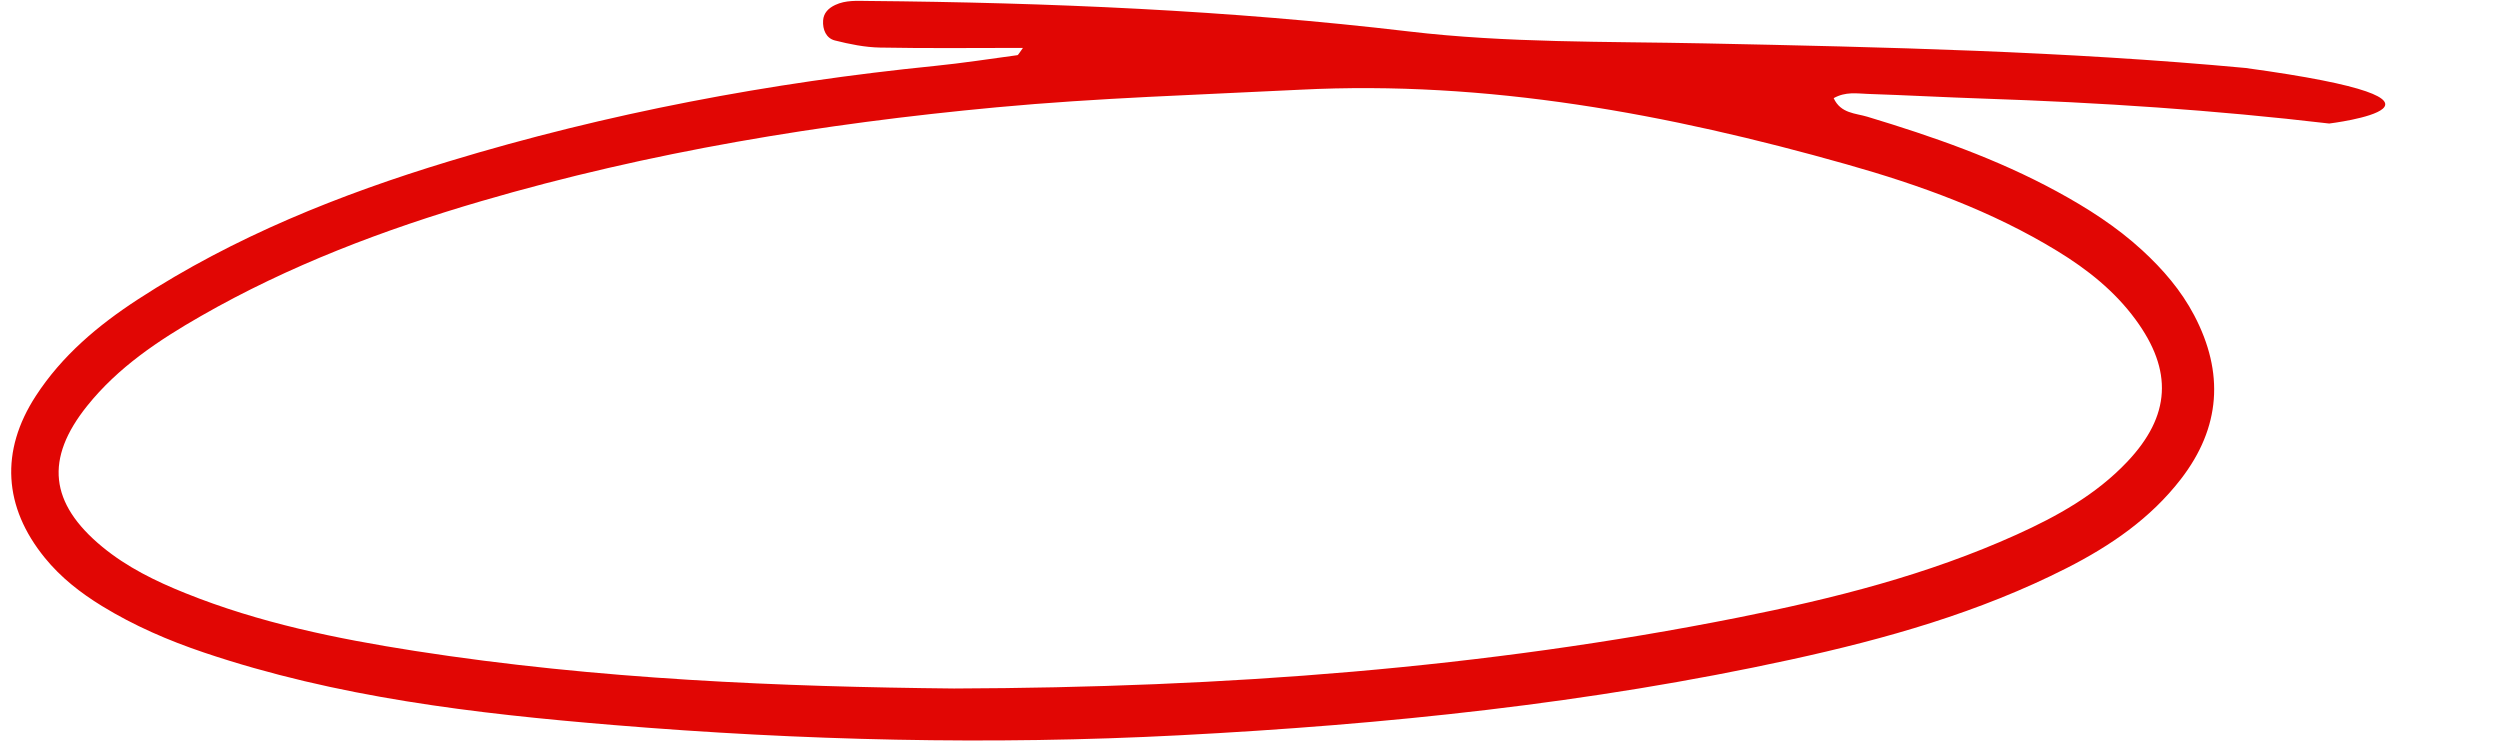
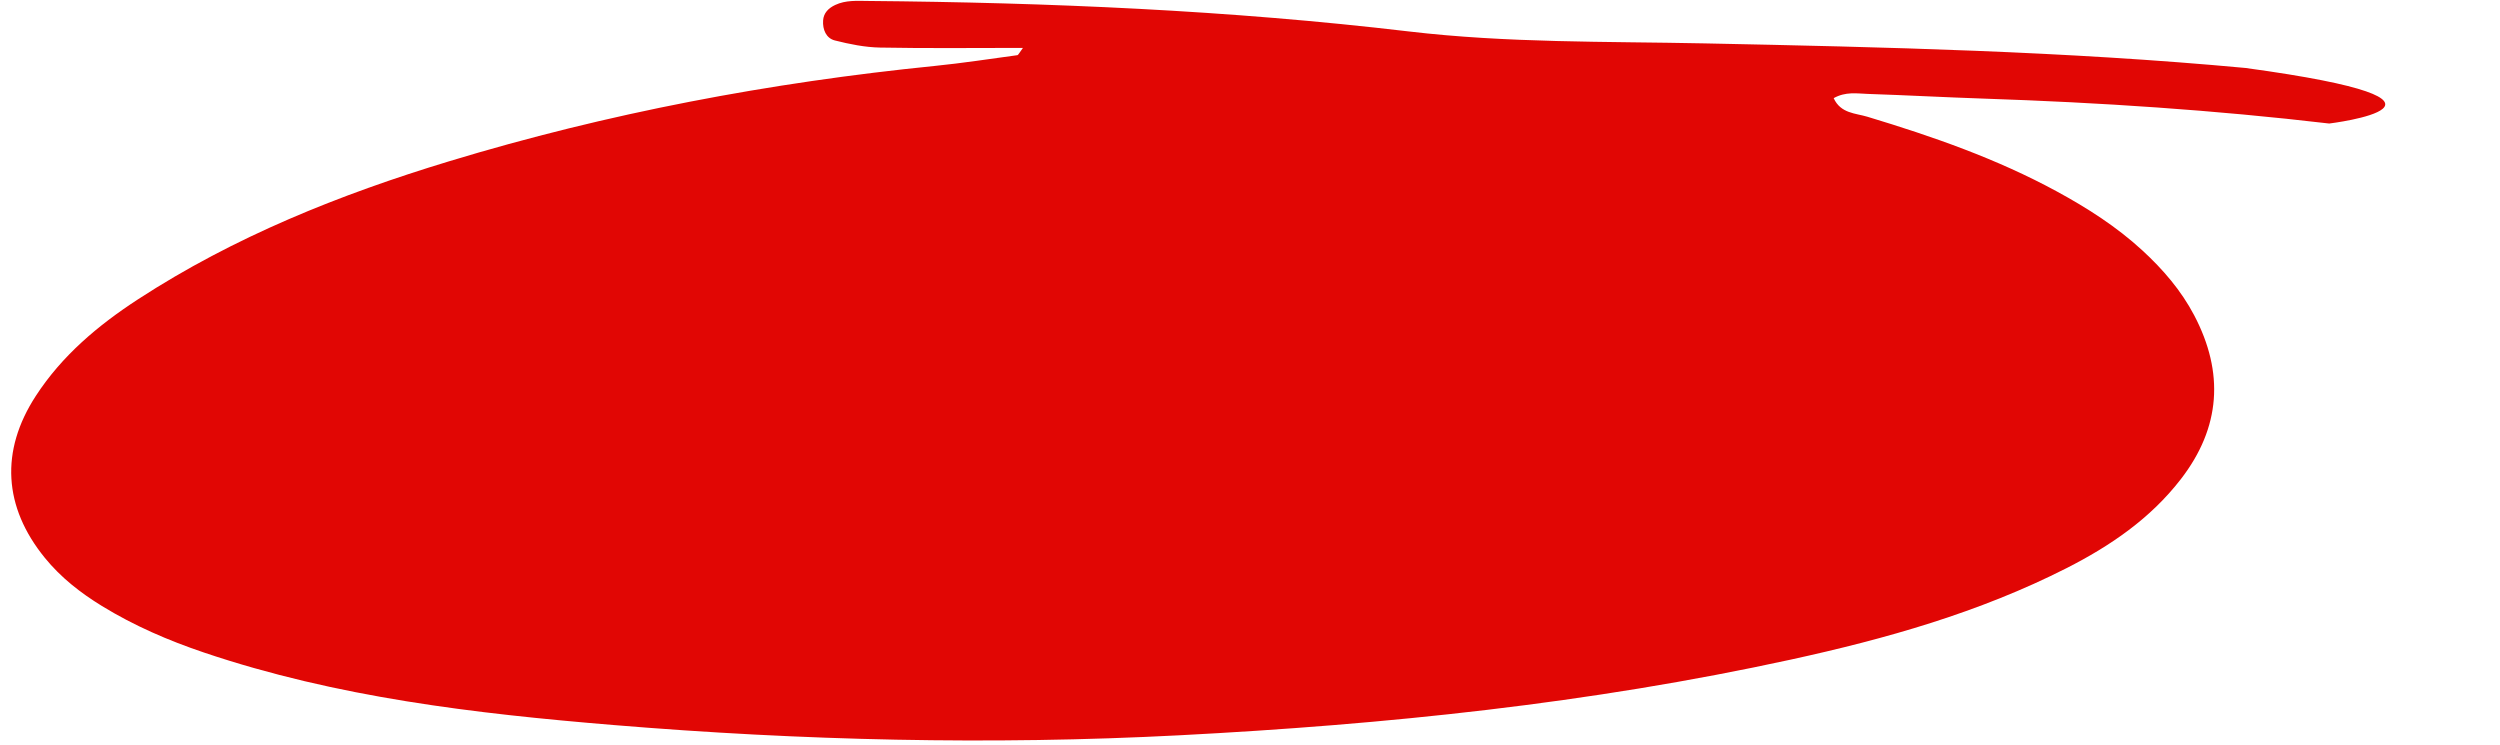
<svg xmlns="http://www.w3.org/2000/svg" data-name="Layer 2" fill="#000000" height="265.2" preserveAspectRatio="xMidYMid meet" version="1" viewBox="-4.0 -0.3 889.9 265.2" width="889.9" zoomAndPan="magnify">
  <g data-name="Layer 1" id="change1_1">
-     <path d="M825.09,43.67c-40.79-4.79-81.71-7.49-122.74-8.86-13.84-.46-27.67-1.22-41.5-1.68-3.85-.13-7.87-.89-12.14,1.51,2.51,5.49,7.8,5.34,12.02,6.62,23.22,7.01,46.04,14.95,67.43,26.59,10.89,5.92,21.29,12.57,30.45,21,7.33,6.75,13.77,14.22,18.43,23.08,10.73,20.42,9.46,39.94-4.75,58.33-10.82,14.01-25.05,23.73-40.63,31.65-31.09,15.8-64.34,25.19-98.2,32.58-71.7,15.64-144.39,23.13-217.59,26.94-67.33,3.51-134.52,1.89-201.61-3.66-49.29-4.08-98.39-9.84-145.64-25.79-12.69-4.28-24.91-9.56-36.34-16.57-7.63-4.68-14.63-10.14-20.32-17.14-14.72-18.08-15.95-38.03-3.23-57.61,9.33-14.37,22.19-25.17,36.4-34.42,34.27-22.3,71.85-37.33,110.74-49.13,56.45-17.14,114.17-28.03,172.85-33.94,9.84-.99,19.62-2.5,29.42-3.83,.34-.05,.6-.74,1.99-2.59-17.7,0-34.3,.2-50.88-.12-5.38-.1-10.83-1.21-16.07-2.53-3.13-.79-4.4-3.9-4.19-7.11,.17-2.67,1.91-4.4,4.32-5.53,3.75-1.76,7.75-1.45,11.67-1.42,64.33,.57,128.58,3.3,192.49,10.85,35.02,4.14,70.1,3.53,105.18,4.25,64.28,1.32,128.56,2.79,192.63,8.75,90.6,12.35,29.81,19.78,29.81,19.78ZM335.67,244.78c96.85-.32,188.42-7.23,278.96-25.24,33.97-6.76,67.46-15.19,99.18-29.53,14.5-6.55,28.32-14.24,39.39-25.93,15.5-16.36,16.35-32.45,2.94-50.68-7.44-10.12-17.08-17.78-27.72-24.29-23.39-14.31-48.89-23.51-75.12-30.92-63.56-17.98-127.82-29.92-194.43-26.56-36.04,1.82-72.1,2.91-108.06,6.26-62.13,5.79-123.46,15.86-183.43,33.39-34.71,10.14-68.39,22.89-99.87,40.93-15.08,8.64-29.49,18.23-40.5,31.99-15.08,18.83-13.37,34.63,5.33,50.09,8.86,7.32,19.05,12.29,29.65,16.55,26.31,10.59,53.86,16.22,81.73,20.57,65.16,10.16,130.84,12.76,191.96,13.37Z" fill="#e10604" />
+     <path d="M825.09,43.67c-40.79-4.79-81.71-7.49-122.74-8.86-13.84-.46-27.67-1.22-41.5-1.68-3.85-.13-7.87-.89-12.14,1.51,2.51,5.49,7.8,5.34,12.02,6.62,23.22,7.01,46.04,14.95,67.43,26.59,10.89,5.92,21.29,12.57,30.45,21,7.33,6.75,13.77,14.22,18.43,23.08,10.73,20.42,9.46,39.94-4.75,58.33-10.82,14.01-25.05,23.73-40.63,31.65-31.09,15.8-64.34,25.19-98.2,32.58-71.7,15.64-144.39,23.13-217.59,26.94-67.33,3.51-134.52,1.89-201.61-3.66-49.29-4.08-98.39-9.84-145.64-25.79-12.69-4.28-24.91-9.56-36.34-16.57-7.63-4.68-14.63-10.14-20.32-17.14-14.72-18.08-15.95-38.03-3.23-57.61,9.33-14.37,22.19-25.17,36.4-34.42,34.27-22.3,71.85-37.33,110.74-49.13,56.45-17.14,114.17-28.03,172.85-33.94,9.84-.99,19.62-2.5,29.42-3.83,.34-.05,.6-.74,1.99-2.59-17.7,0-34.3,.2-50.88-.12-5.38-.1-10.83-1.21-16.07-2.53-3.13-.79-4.4-3.9-4.19-7.11,.17-2.67,1.91-4.4,4.32-5.53,3.75-1.76,7.75-1.45,11.67-1.42,64.33,.57,128.58,3.3,192.49,10.85,35.02,4.14,70.1,3.53,105.18,4.25,64.28,1.32,128.56,2.79,192.63,8.75,90.6,12.35,29.81,19.78,29.81,19.78ZM335.67,244.78Z" fill="#e10604" />
  </g>
</svg>